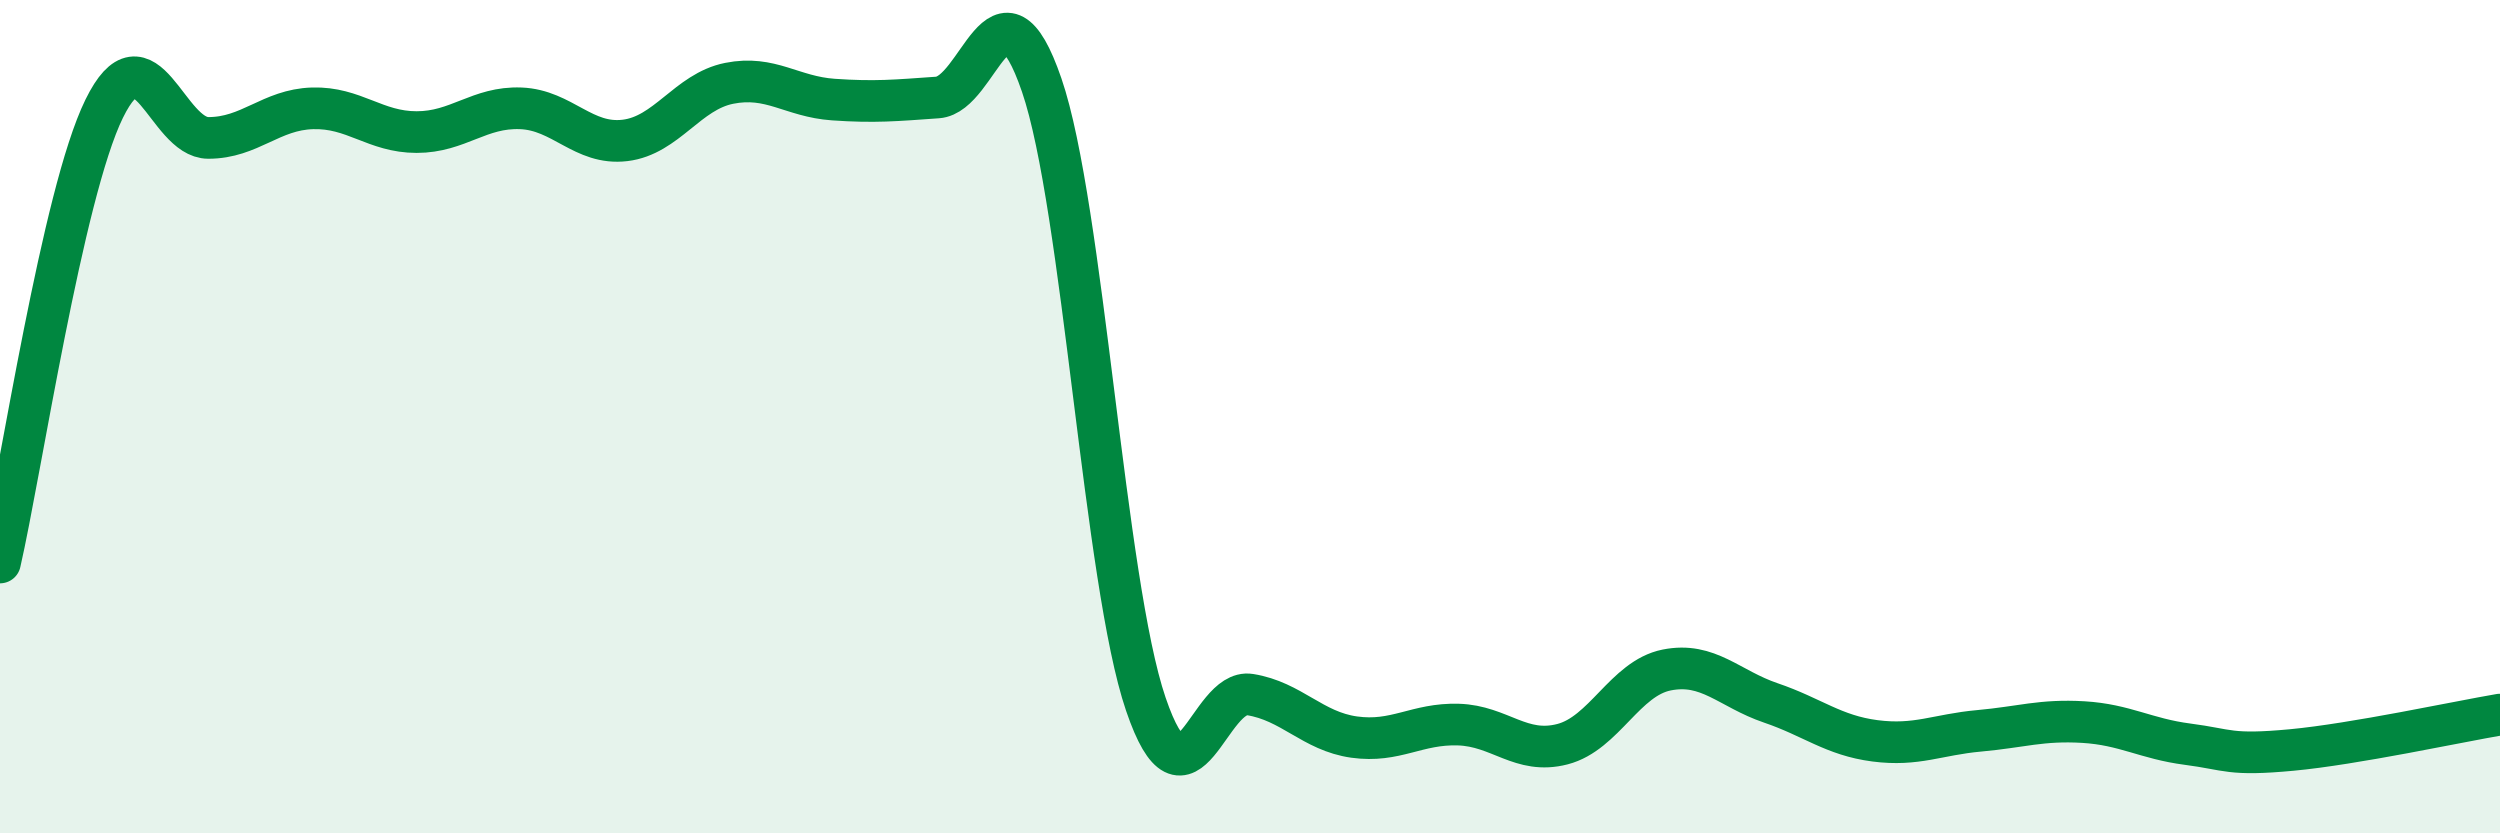
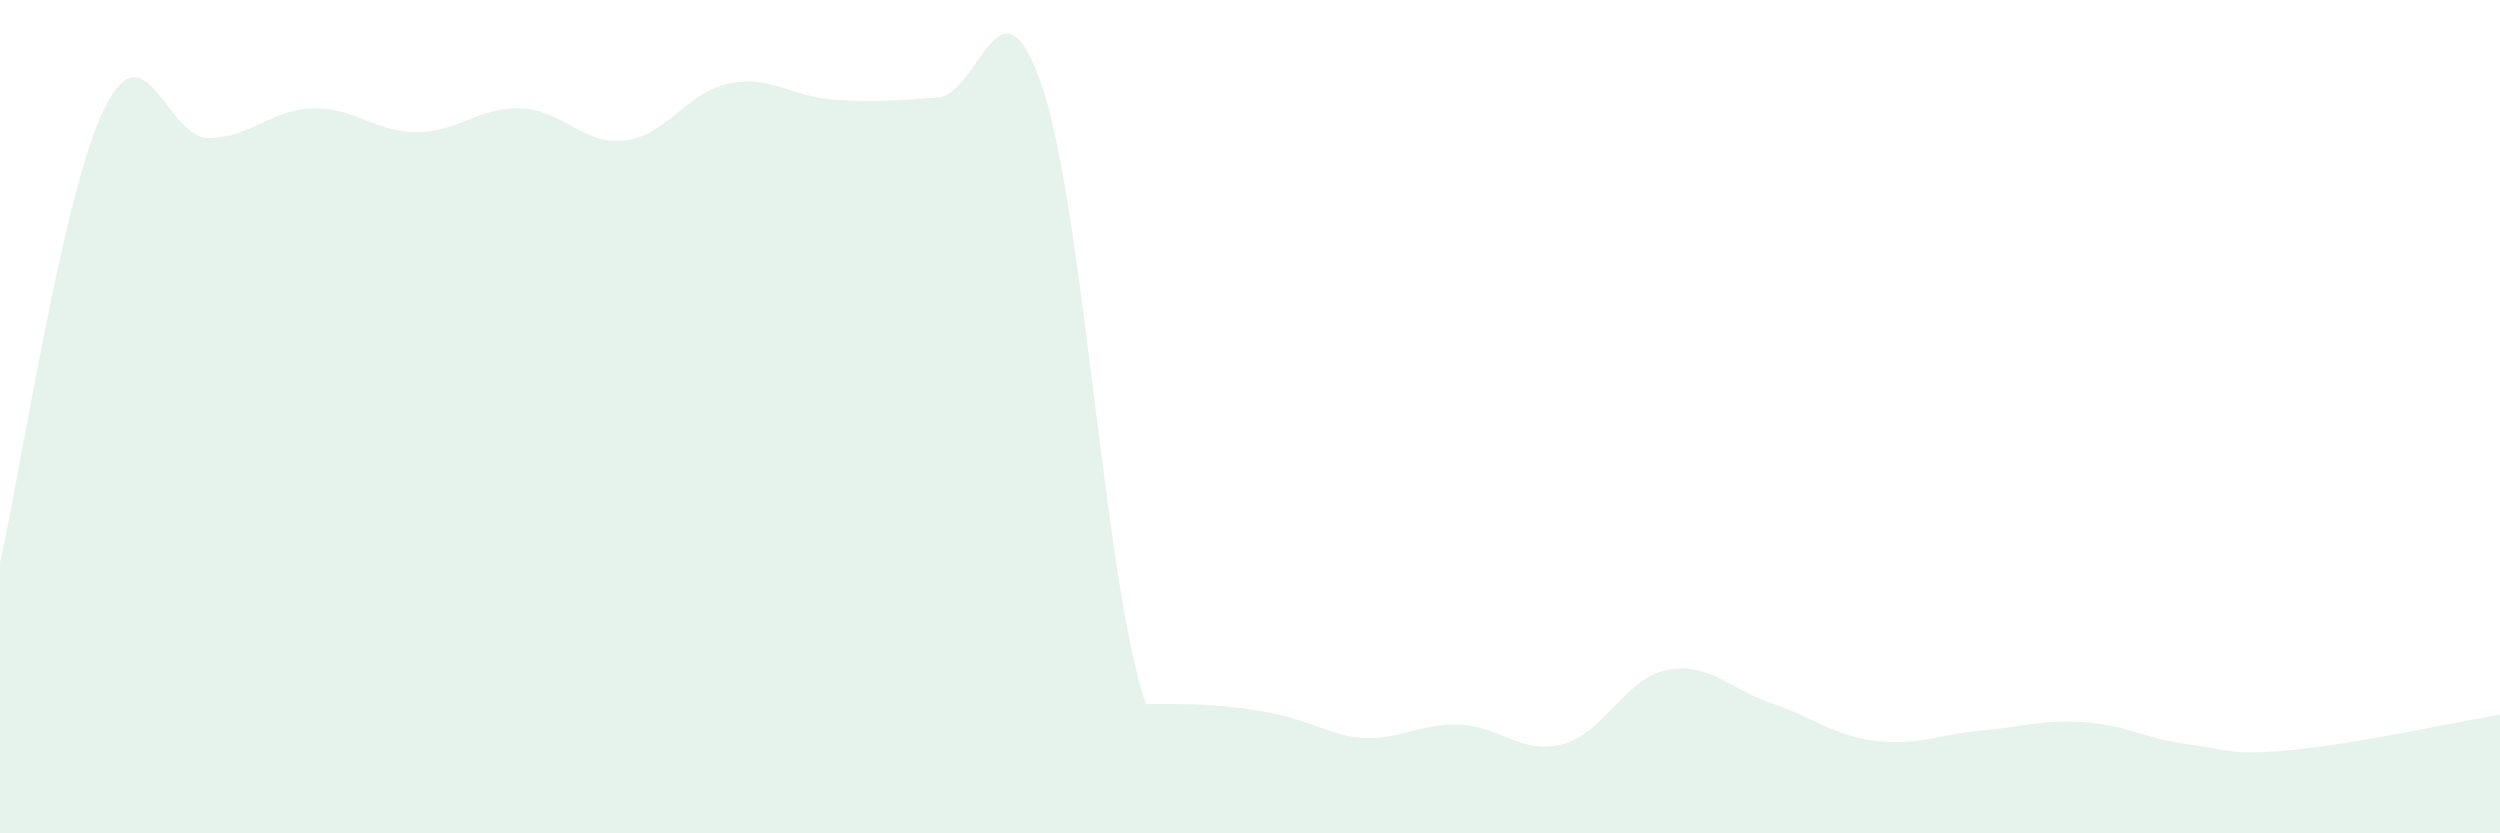
<svg xmlns="http://www.w3.org/2000/svg" width="60" height="20" viewBox="0 0 60 20">
-   <path d="M 0,13.5 C 0.5,11.32 1.5,4.65 2.5,2.61 C 3.5,0.57 4,3.31 5,3.31 C 6,3.31 6.5,2.63 7.5,2.6 C 8.5,2.57 9,3.17 10,3.17 C 11,3.17 11.5,2.56 12.5,2.6 C 13.5,2.64 14,3.49 15,3.37 C 16,3.25 16.5,2.2 17.5,2 C 18.5,1.8 19,2.32 20,2.39 C 21,2.46 21.5,2.41 22.5,2.34 C 23.5,2.27 24,-0.87 25,2.04 C 26,4.95 26.5,13.97 27.5,16.9 C 28.5,19.83 29,16.51 30,16.67 C 31,16.83 31.5,17.55 32.5,17.69 C 33.5,17.83 34,17.36 35,17.39 C 36,17.42 36.5,18.12 37.5,17.86 C 38.5,17.6 39,16.28 40,16.08 C 41,15.88 41.5,16.53 42.5,16.87 C 43.5,17.21 44,17.65 45,17.78 C 46,17.91 46.5,17.63 47.5,17.54 C 48.5,17.45 49,17.27 50,17.33 C 51,17.39 51.5,17.73 52.5,17.86 C 53.5,17.99 53.5,18.14 55,18 C 56.5,17.86 59,17.32 60,17.15L60 20L0 20Z" fill="#008740" opacity="0.1" stroke-linecap="round" stroke-linejoin="round" />
-   <path d="M 0,13.5 C 0.5,11.32 1.5,4.65 2.5,2.61 C 3.5,0.57 4,3.31 5,3.31 C 6,3.31 6.5,2.63 7.5,2.6 C 8.5,2.57 9,3.17 10,3.17 C 11,3.17 11.5,2.56 12.5,2.6 C 13.5,2.64 14,3.49 15,3.37 C 16,3.25 16.5,2.2 17.5,2 C 18.5,1.8 19,2.32 20,2.39 C 21,2.46 21.5,2.41 22.5,2.34 C 23.5,2.27 24,-0.87 25,2.04 C 26,4.95 26.5,13.97 27.5,16.9 C 28.5,19.83 29,16.51 30,16.67 C 31,16.83 31.5,17.55 32.5,17.69 C 33.5,17.83 34,17.36 35,17.39 C 36,17.42 36.5,18.12 37.5,17.86 C 38.5,17.6 39,16.28 40,16.08 C 41,15.88 41.5,16.53 42.5,16.87 C 43.5,17.21 44,17.65 45,17.78 C 46,17.91 46.5,17.63 47.5,17.54 C 48.5,17.45 49,17.27 50,17.33 C 51,17.39 51.5,17.73 52.5,17.86 C 53.5,17.99 53.5,18.14 55,18 C 56.5,17.86 59,17.32 60,17.15" stroke="#008740" stroke-width="1" fill="none" stroke-linecap="round" stroke-linejoin="round" />
+   <path d="M 0,13.5 C 0.5,11.32 1.5,4.65 2.5,2.61 C 3.5,0.57 4,3.31 5,3.31 C 6,3.31 6.5,2.63 7.5,2.6 C 8.5,2.57 9,3.17 10,3.17 C 11,3.17 11.5,2.56 12.5,2.6 C 13.5,2.64 14,3.49 15,3.37 C 16,3.25 16.5,2.2 17.5,2 C 18.5,1.8 19,2.32 20,2.39 C 21,2.46 21.5,2.41 22.5,2.34 C 23.5,2.27 24,-0.87 25,2.04 C 26,4.95 26.5,13.97 27.5,16.9 C 31,16.83 31.5,17.55 32.5,17.69 C 33.5,17.83 34,17.36 35,17.39 C 36,17.42 36.5,18.12 37.5,17.86 C 38.5,17.6 39,16.28 40,16.08 C 41,15.88 41.5,16.53 42.5,16.87 C 43.5,17.21 44,17.65 45,17.78 C 46,17.91 46.5,17.63 47.5,17.54 C 48.5,17.45 49,17.27 50,17.33 C 51,17.39 51.5,17.73 52.5,17.86 C 53.5,17.99 53.5,18.14 55,18 C 56.5,17.86 59,17.32 60,17.15L60 20L0 20Z" fill="#008740" opacity="0.1" stroke-linecap="round" stroke-linejoin="round" />
</svg>